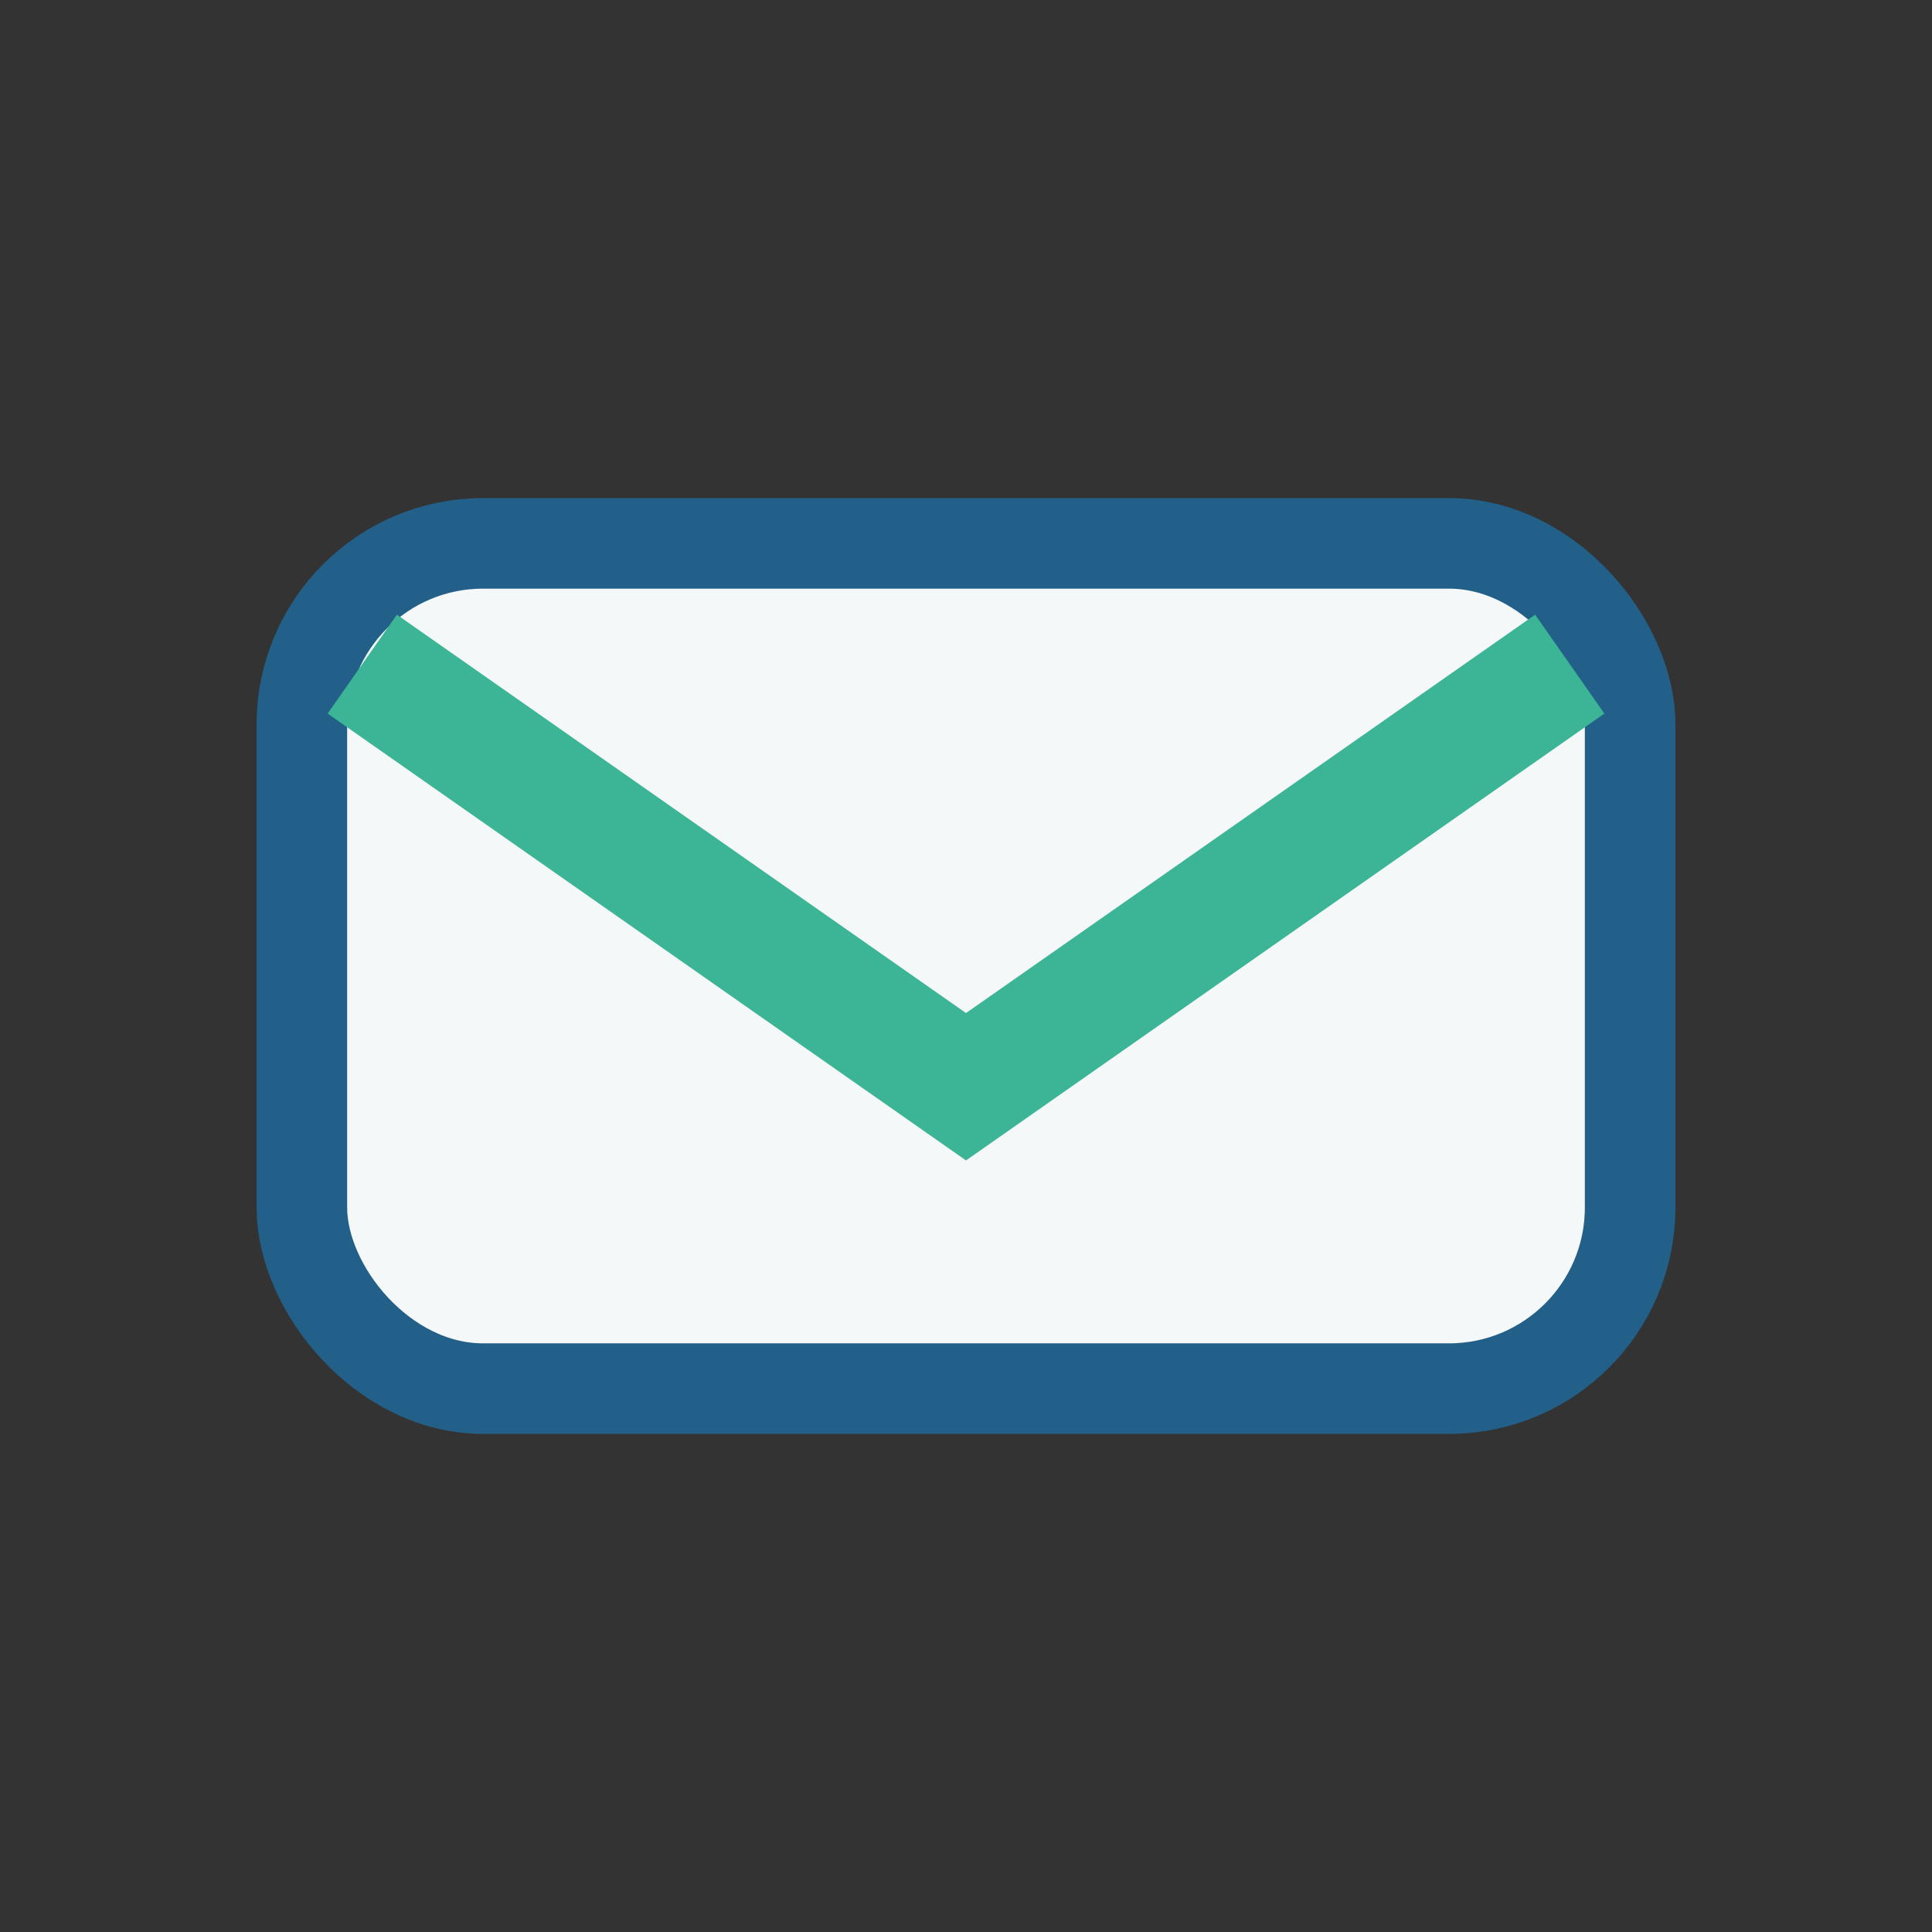
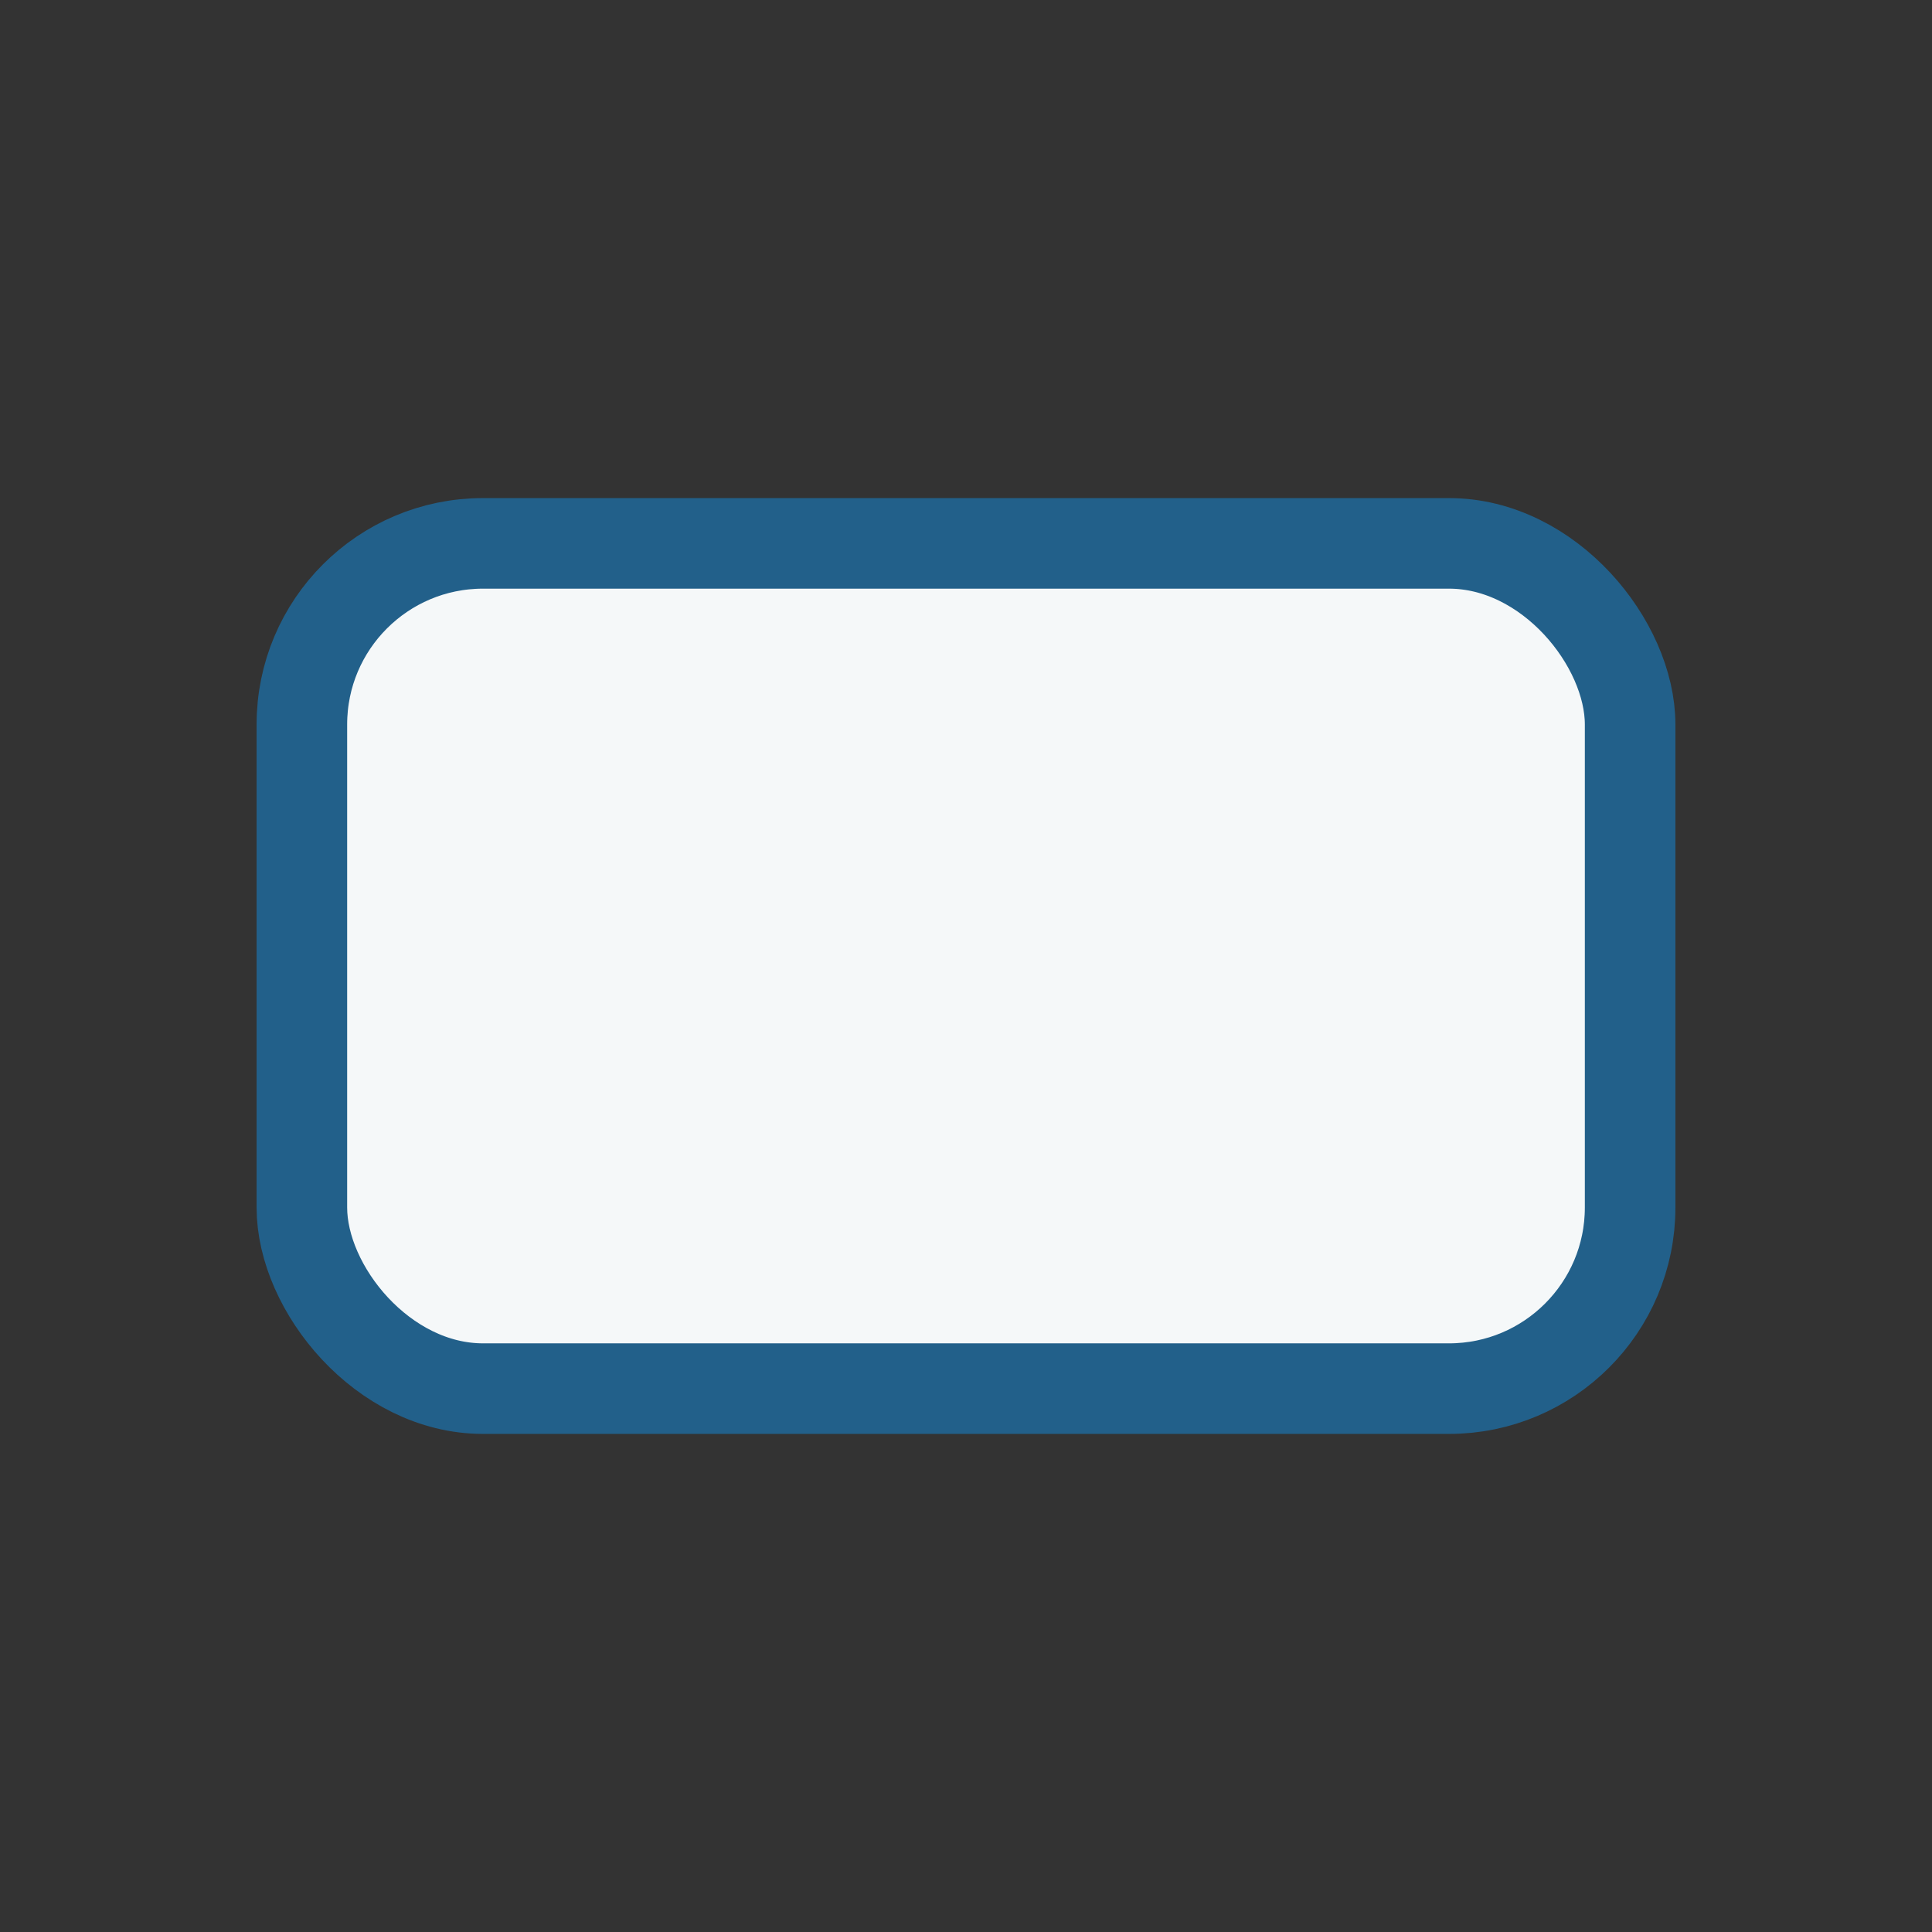
<svg xmlns="http://www.w3.org/2000/svg" width="32" height="32" viewBox="0 0 32 32">
  <rect x="0" y="0" width="32" height="32" fill="#333333" stroke="none" />
  <rect x="5" y="9" width="22" height="14" rx="3" fill="#F5F8F9" stroke="#22608A" stroke-width="1.5" />
-   <path d="M6 11l10 7 10-7" stroke="#3CB496" stroke-width="2" fill="none" />
</svg>